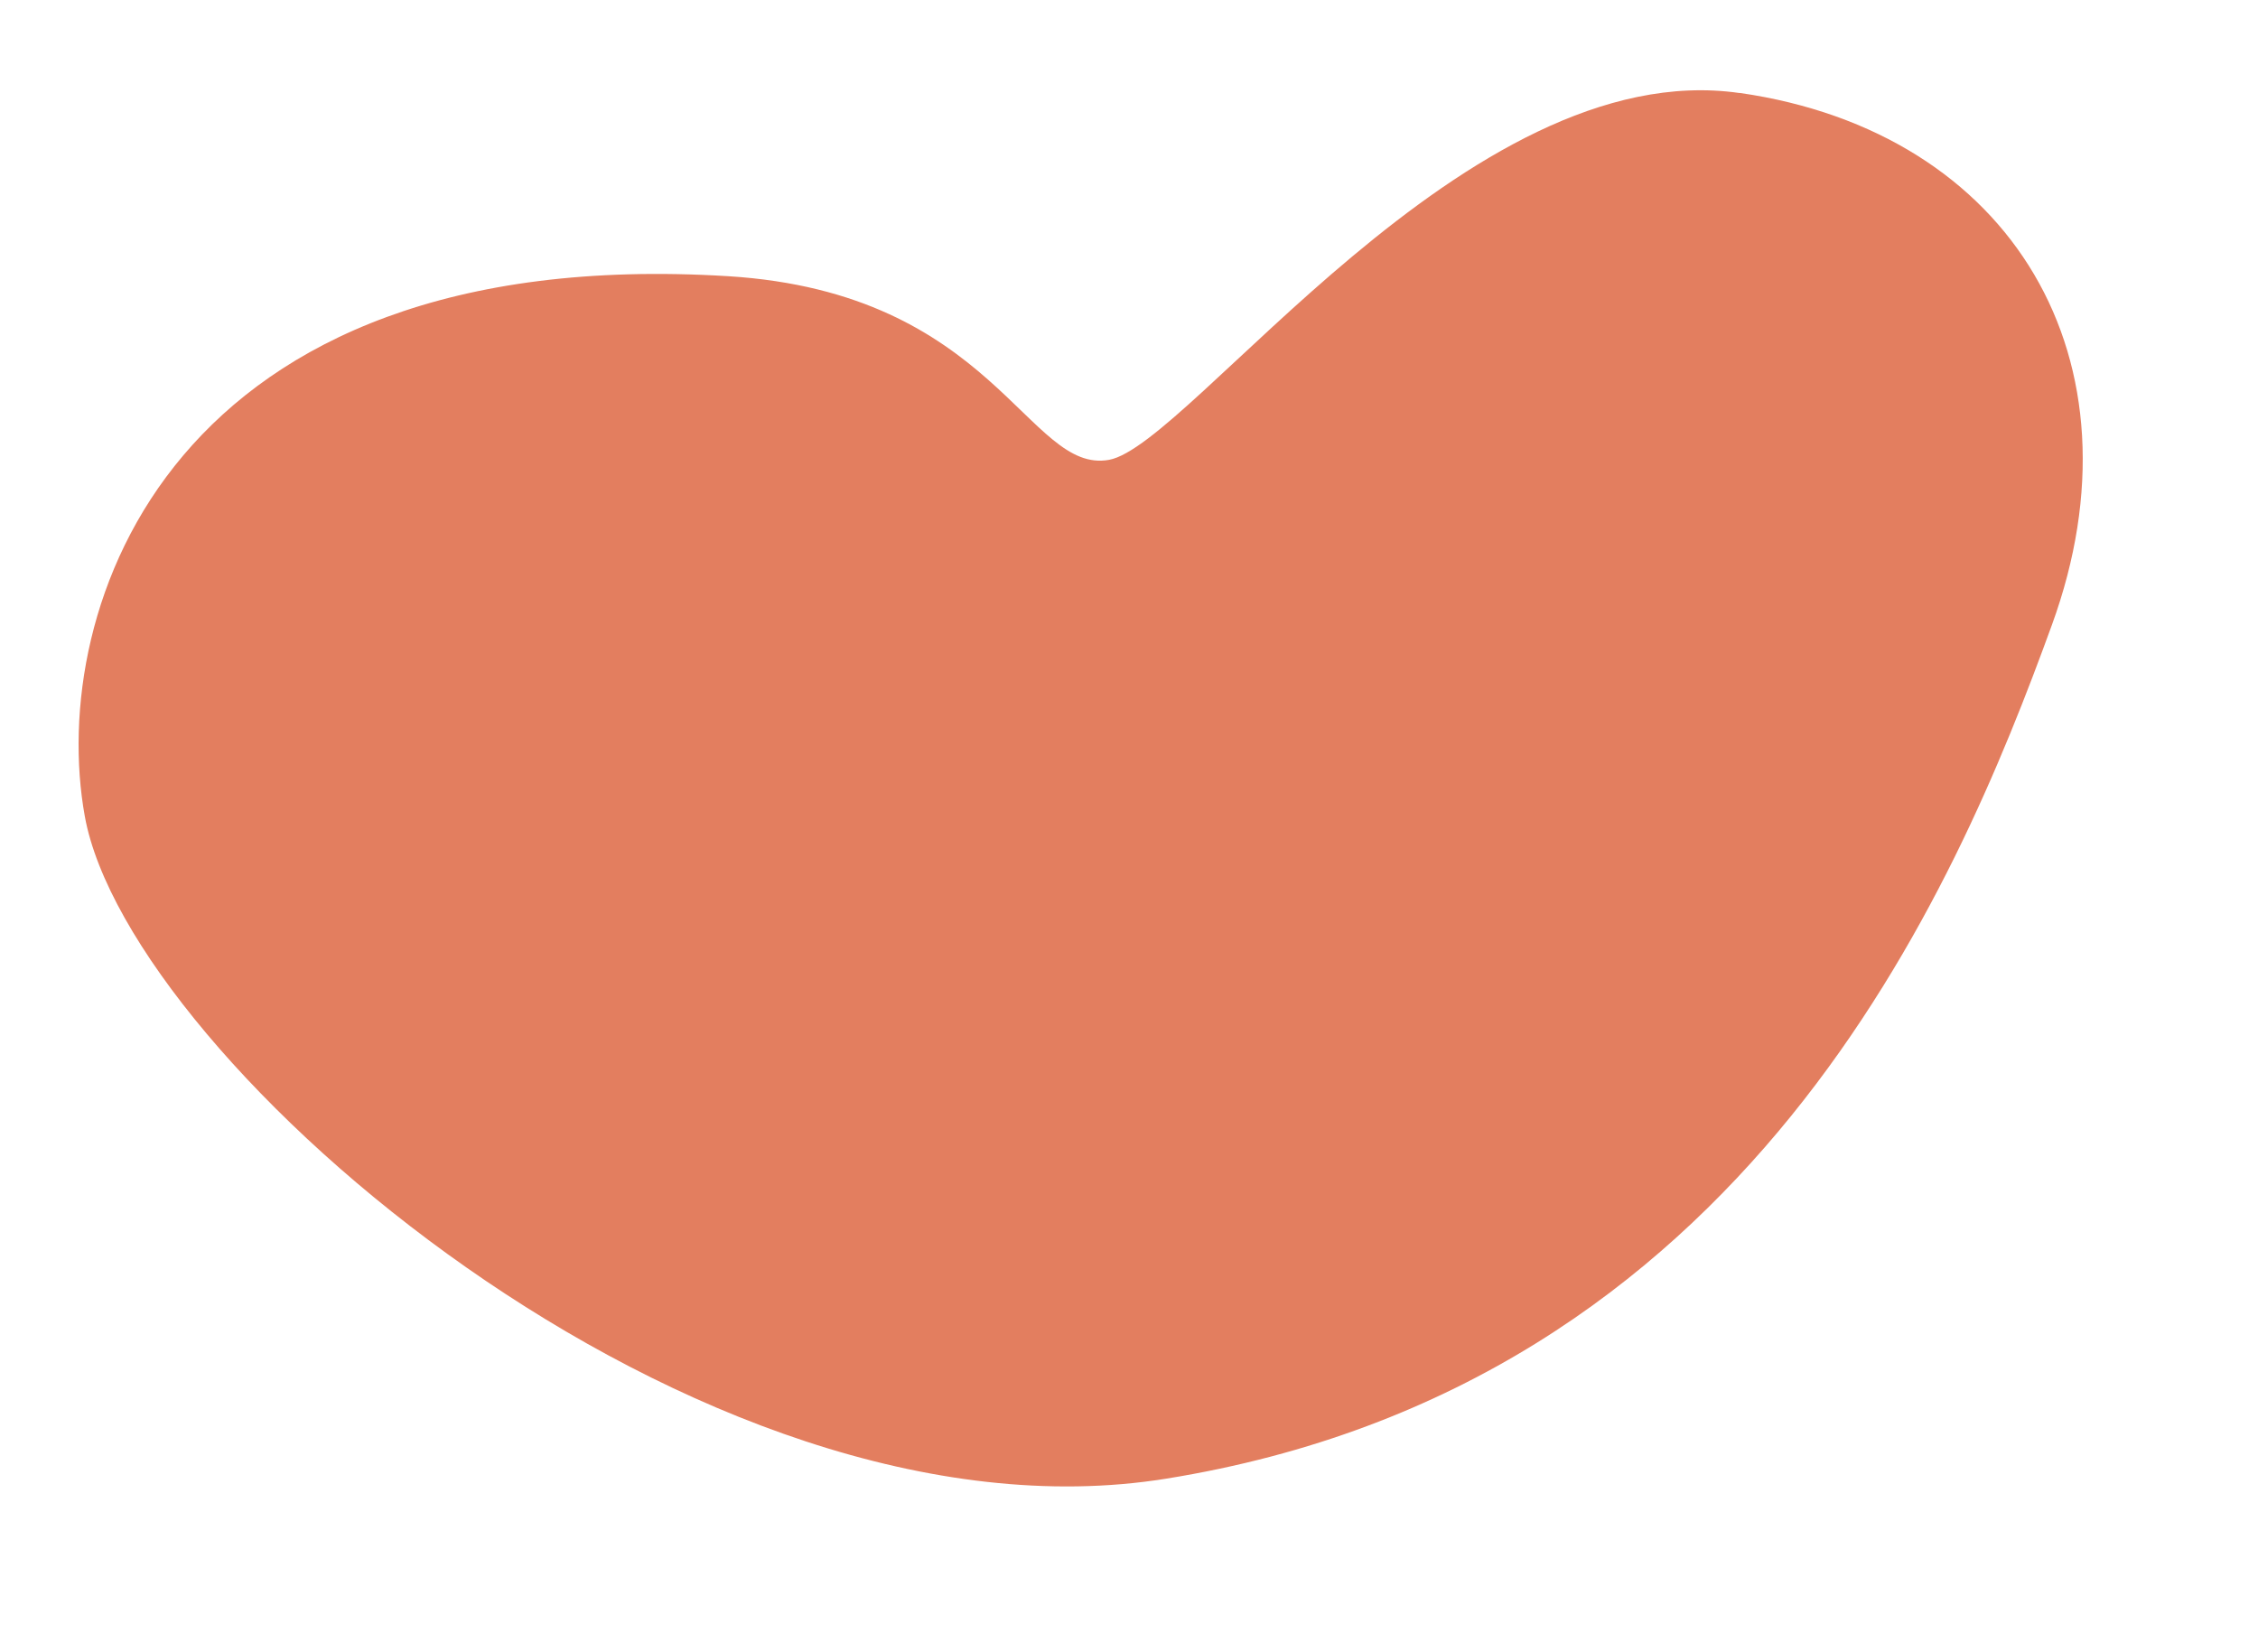
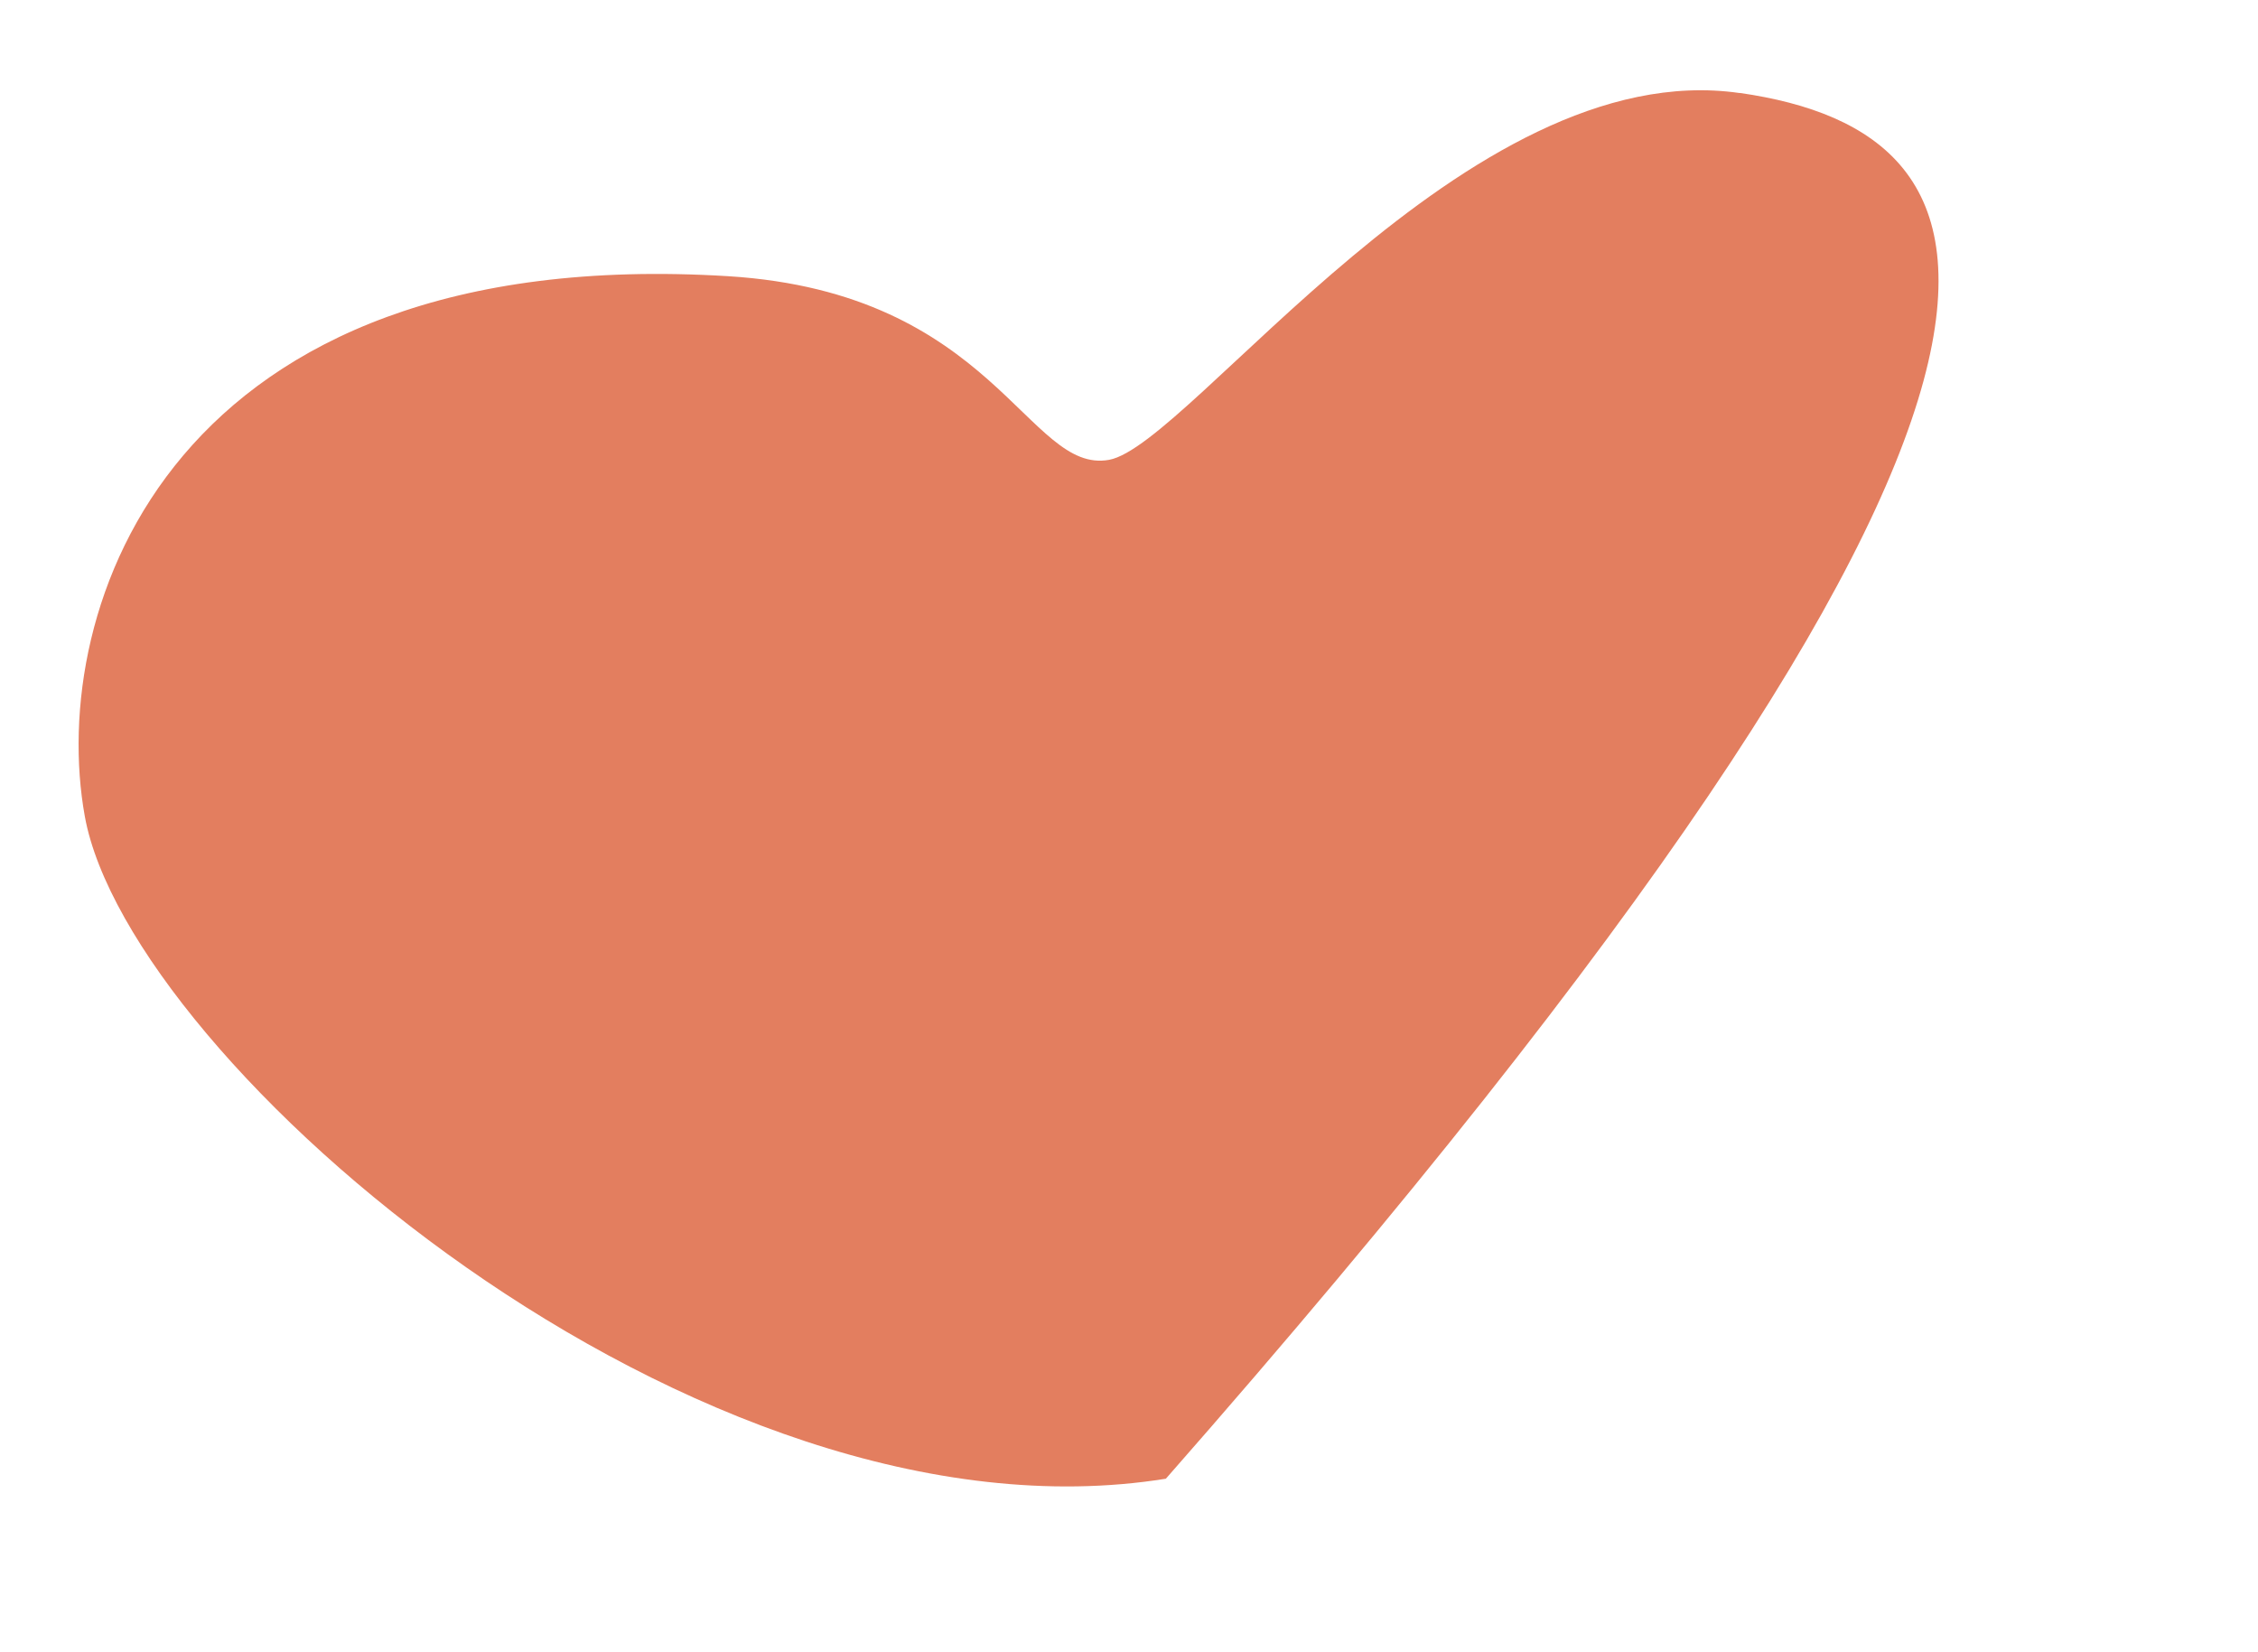
<svg xmlns="http://www.w3.org/2000/svg" width="108" height="79" viewBox="0 0 108 79" fill="none">
-   <path d="M83.206 4.45C70.173 2.567 56.934 21.29 53.047 21.993C49.159 22.697 47.585 14.002 34.826 13.21C8.157 11.57 2.255 29.098 4.057 39.046C6.175 50.745 33.373 74.323 55.763 70.725C83.609 66.254 93.546 42.535 98.144 29.886C102.741 17.238 96.256 6.33 83.224 4.446L83.206 4.45Z" fill="#E37E5F" />
+   <path d="M83.206 4.45C70.173 2.567 56.934 21.29 53.047 21.993C49.159 22.697 47.585 14.002 34.826 13.21C8.157 11.57 2.255 29.098 4.057 39.046C6.175 50.745 33.373 74.323 55.763 70.725C102.741 17.238 96.256 6.33 83.224 4.446L83.206 4.45Z" fill="#E37E5F" />
</svg>